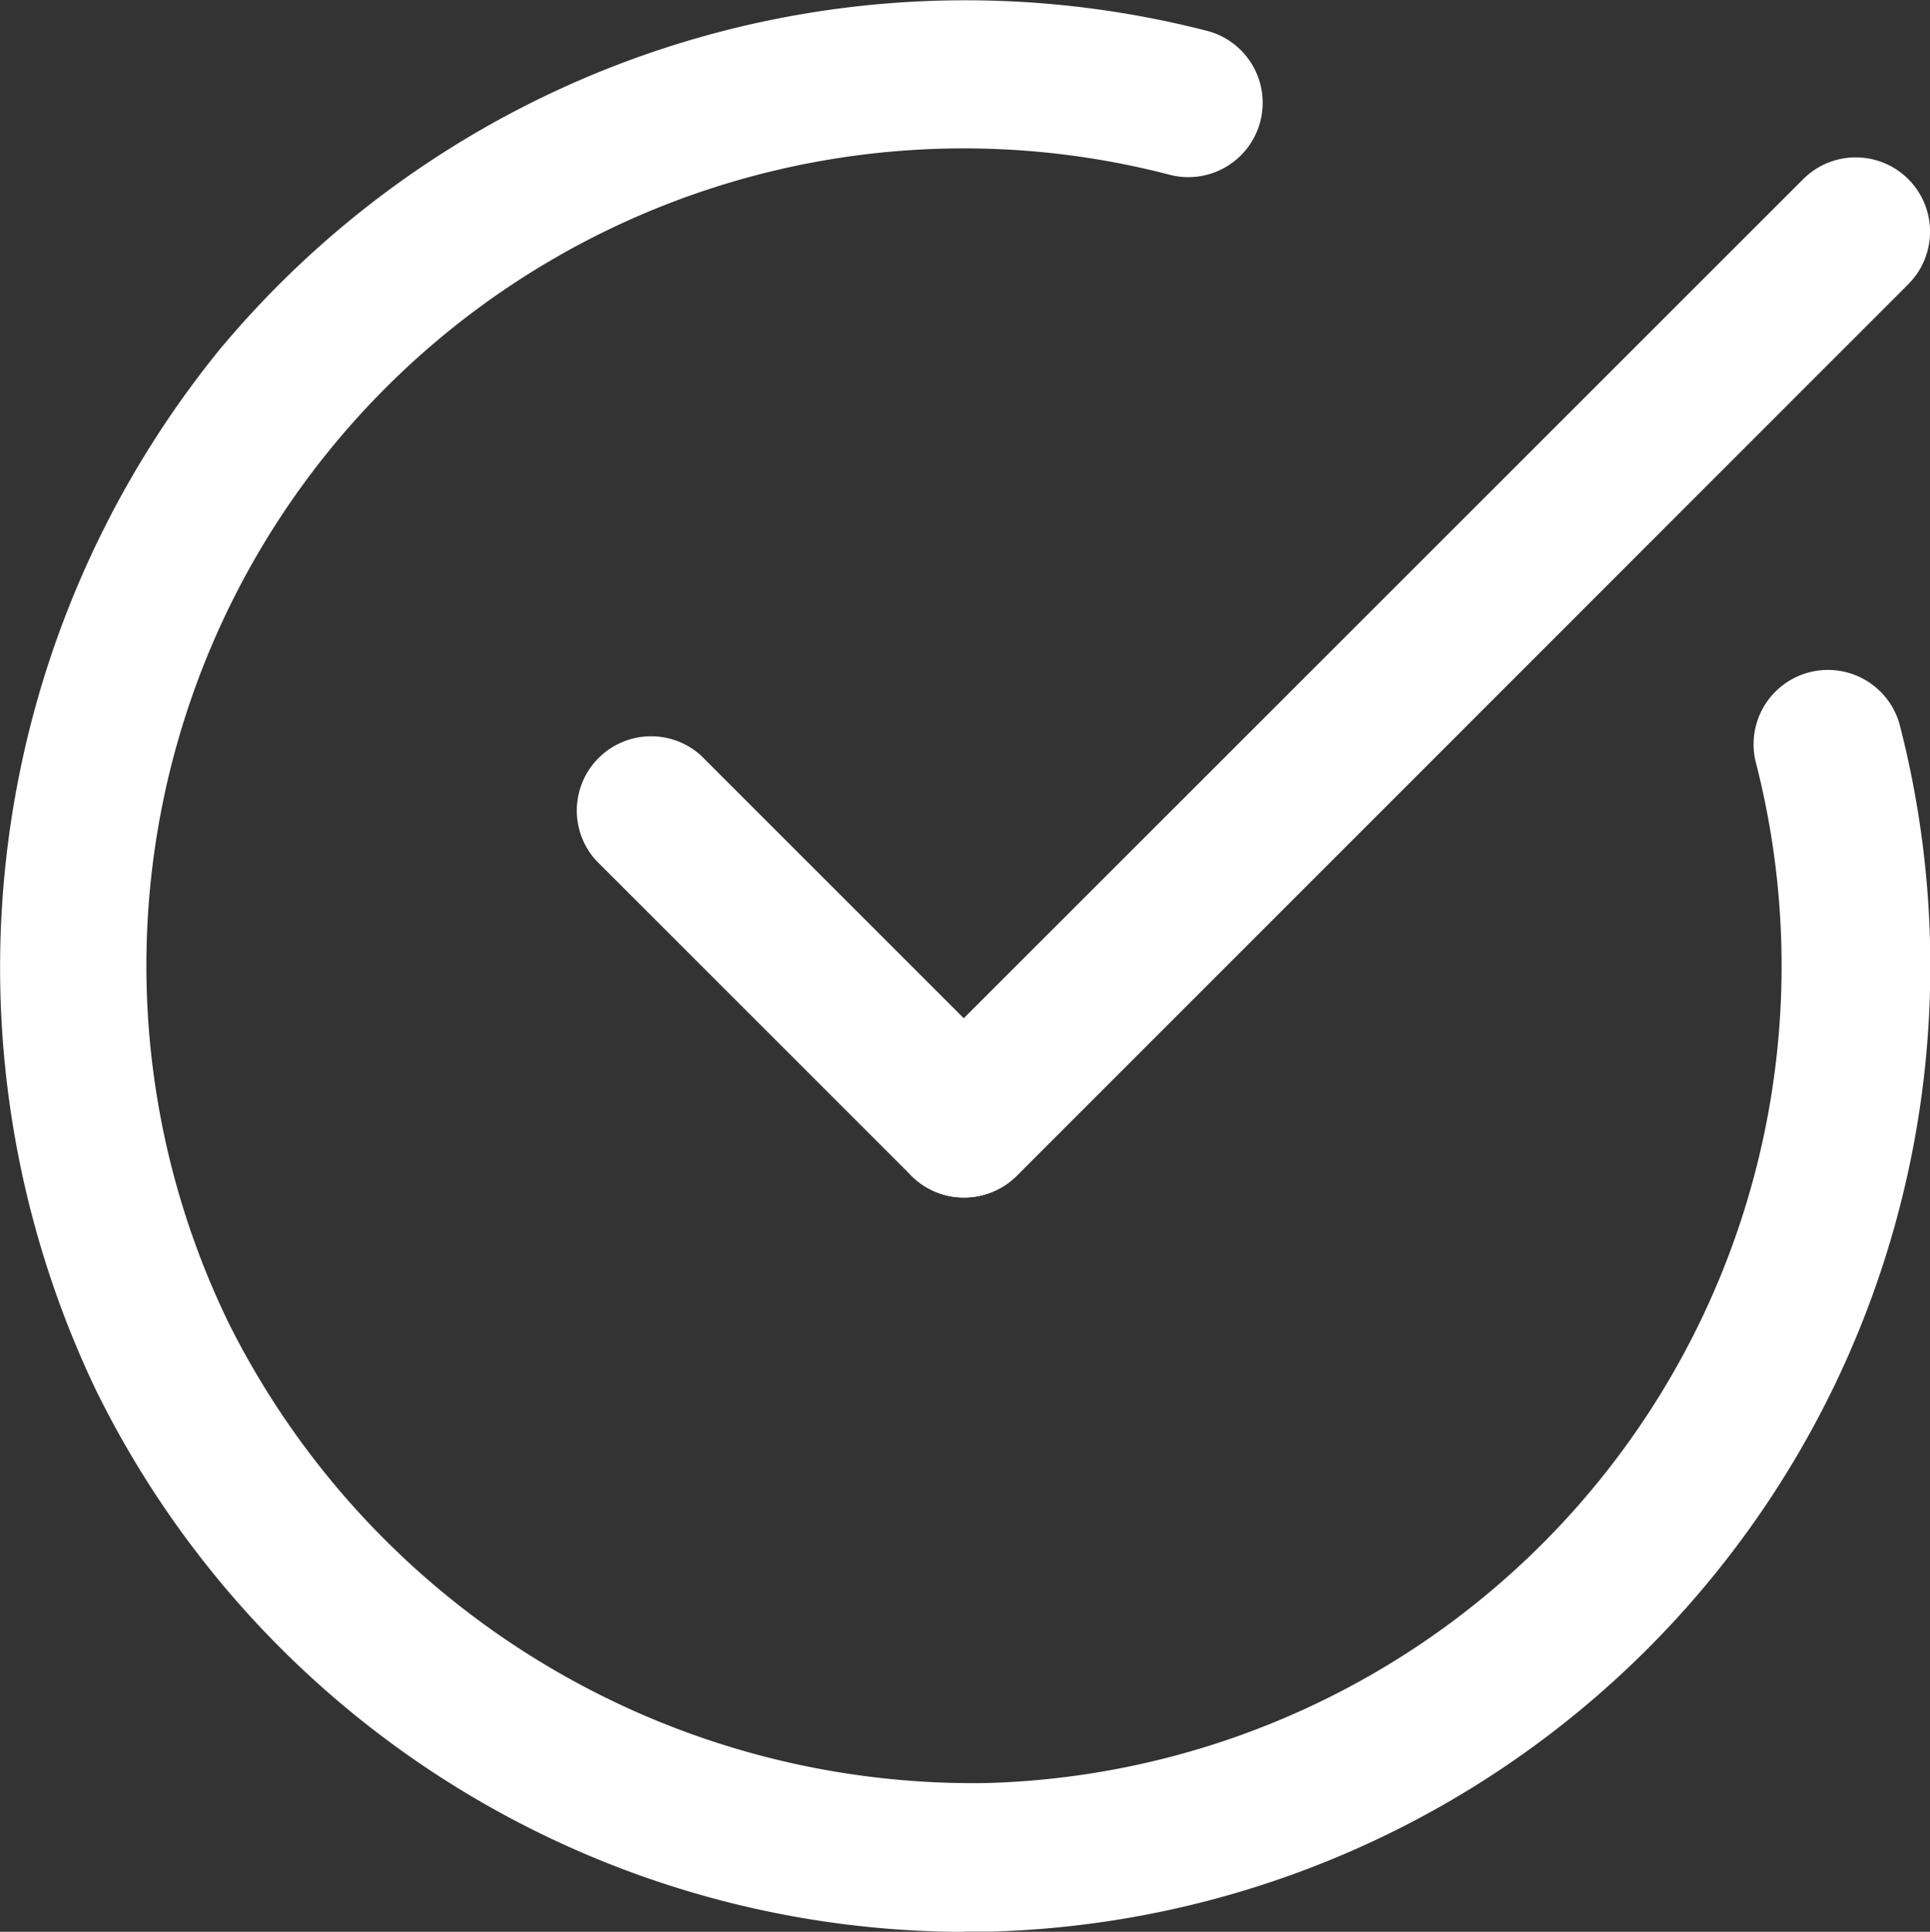
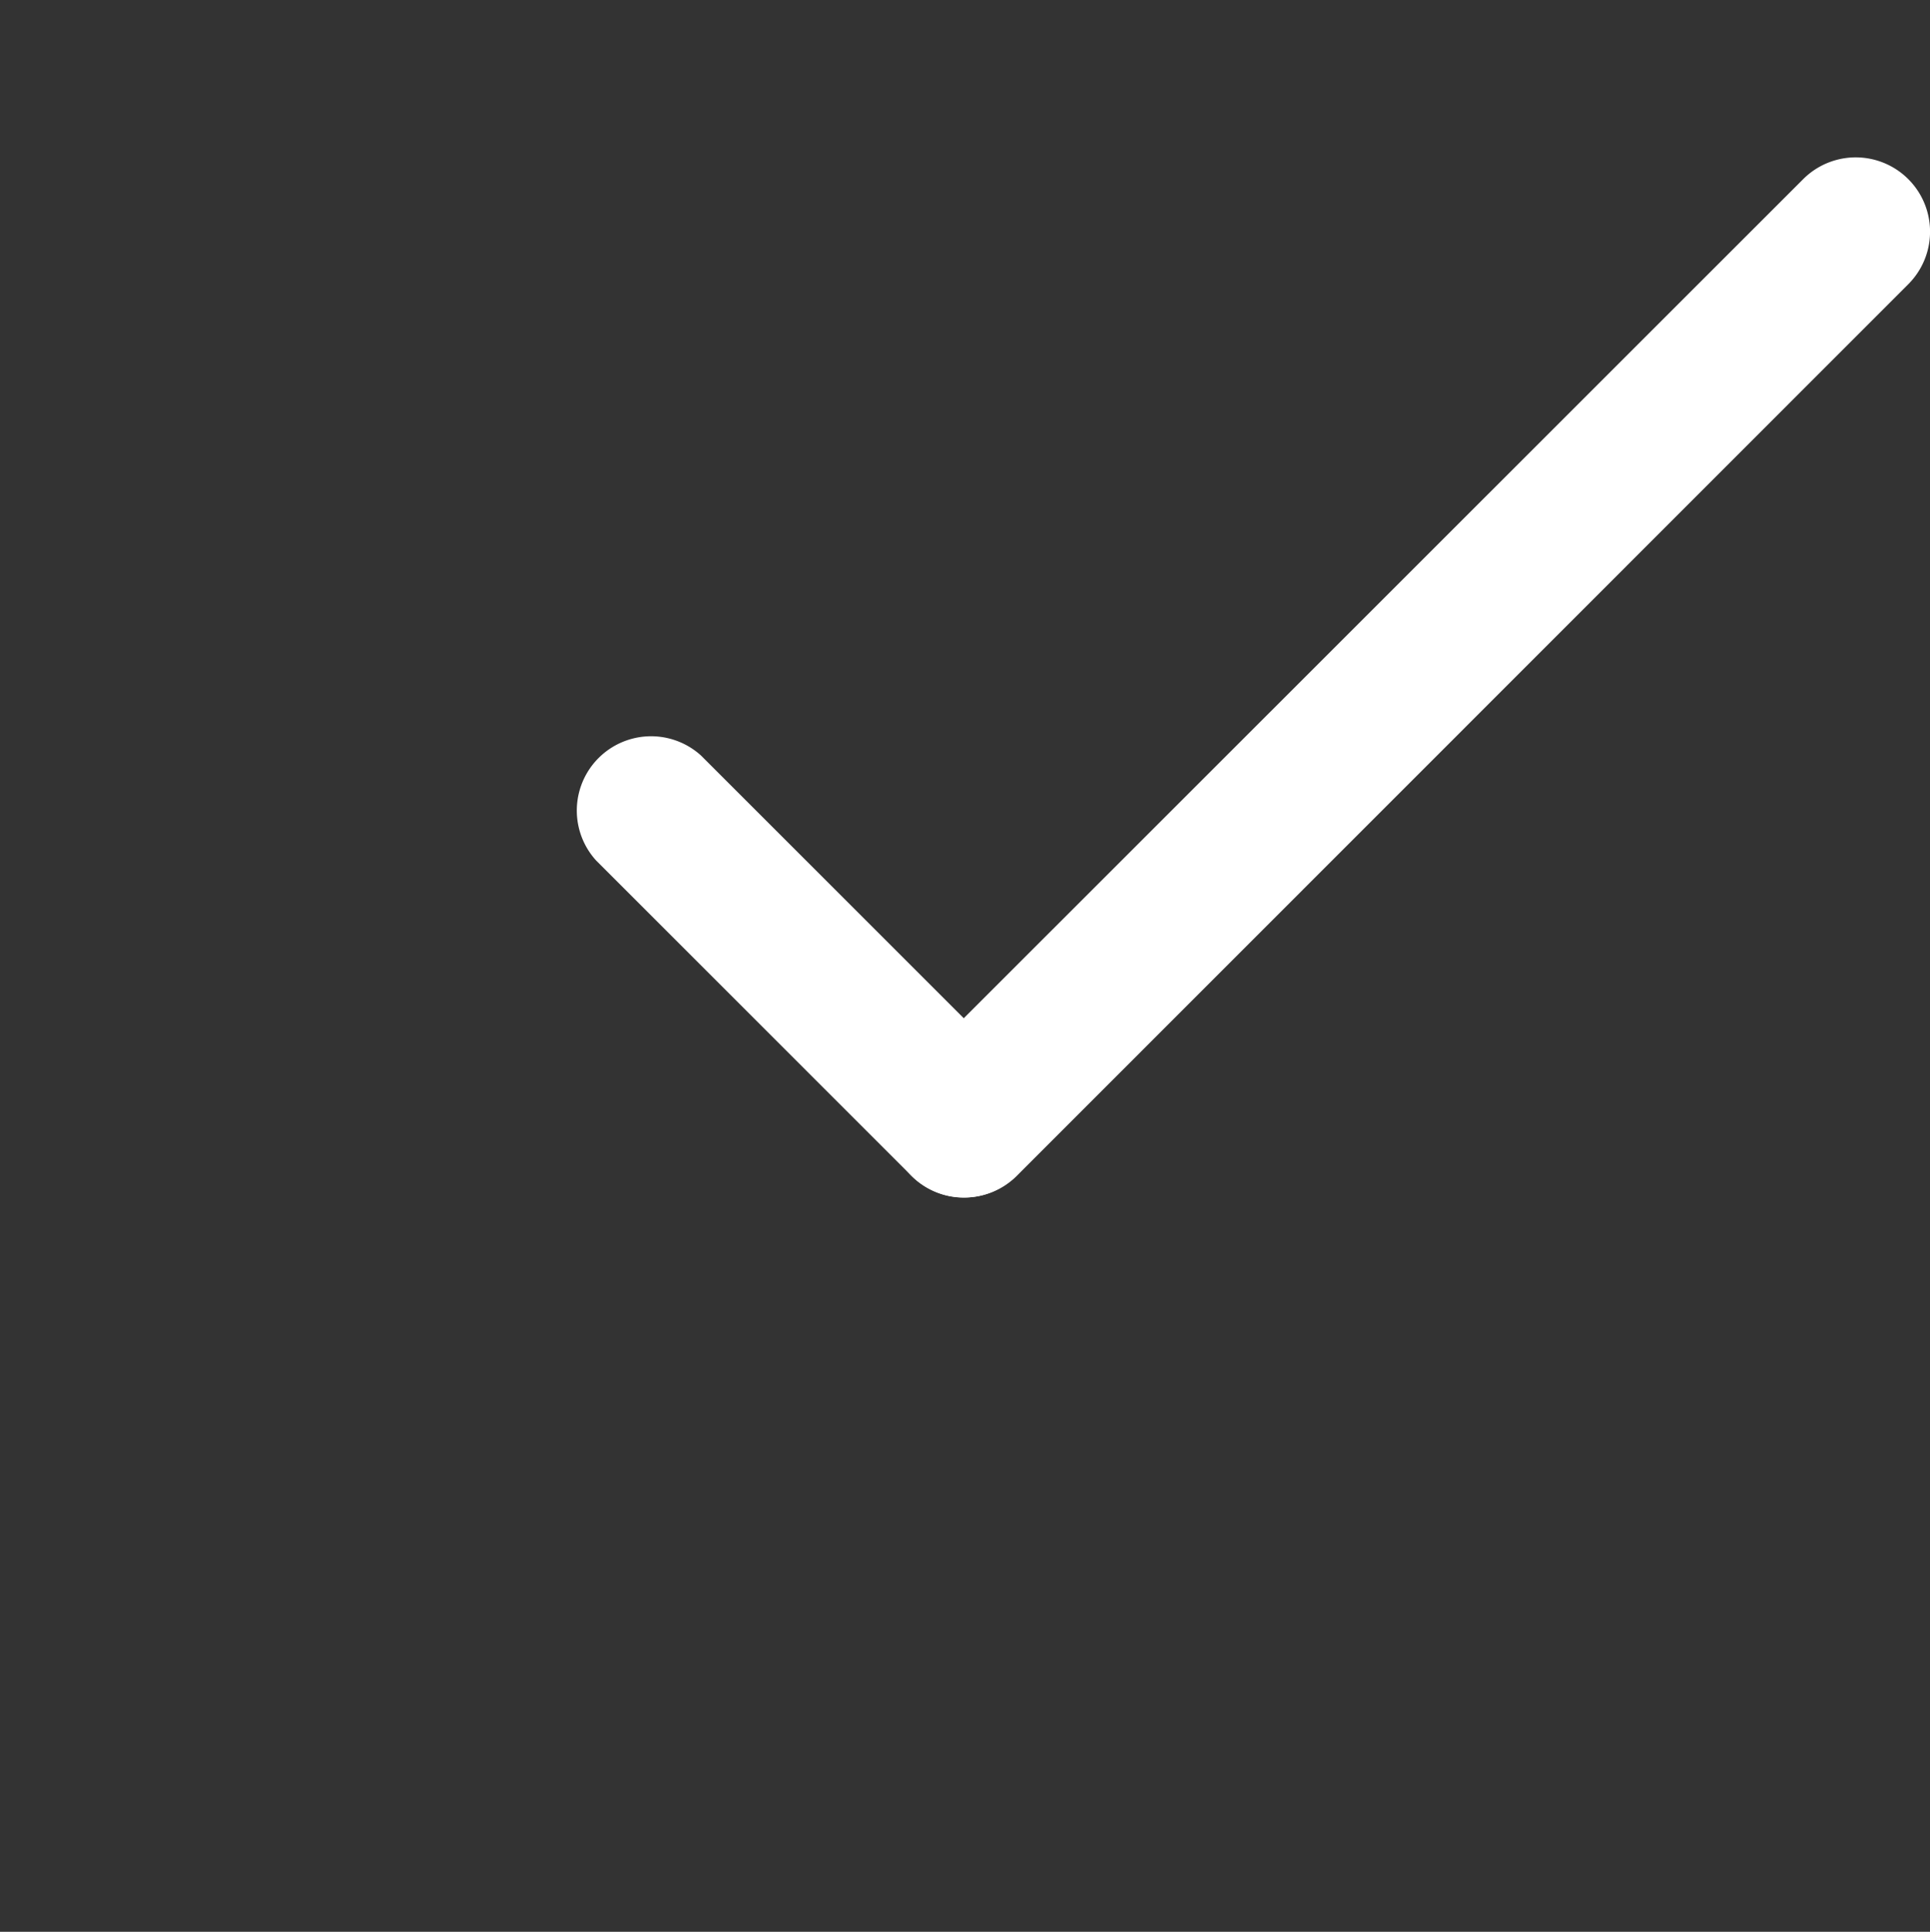
<svg xmlns="http://www.w3.org/2000/svg" id="Icon_check_rund_weiß" data-name="Icon check rund weiß" width="27.199" height="27.229" viewBox="0 0 27.199 27.229">
  <rect x="0" y="0" width="27.199" height="27.229" fill="#333333" stroke="none" />
  <g id="Gruppe_99" data-name="Gruppe 99" transform="translate(0 0)">
-     <path id="Pfad_1735" data-name="Pfad 1735" d="M19.652,33.235A13.66,13.66,0,0,1,7.412,25.6a13.807,13.807,0,0,1,1.744-14.67A13.679,13.679,0,0,1,23.047,6.434a1.048,1.048,0,1,1-.524,2.029A11.519,11.519,0,0,0,9.294,24.678a11.728,11.728,0,0,0,10.67,6.459A11.521,11.521,0,0,0,30.8,16.737a1.048,1.048,0,0,1,2.029-.524A13.615,13.615,0,0,1,20.022,33.231c-.124,0-.247,0-.37,0Z" transform="translate(-6.059 -6.005)" fill="#fff" />
-   </g>
+     </g>
  <g id="Gruppe_100" data-name="Gruppe 100" transform="translate(12.537 2.218)">
    <path id="Pfad_1736" data-name="Pfad 1736" d="M31.047,24.9a1.047,1.047,0,0,1-.74-1.788L42.875,10.547a1.047,1.047,0,0,1,1.481,1.481L31.788,24.6A1.044,1.044,0,0,1,31.047,24.9Z" transform="translate(-30 -10.24)" fill="#fff" />
  </g>
  <g id="Gruppe_101" data-name="Gruppe 101" transform="translate(8.094 10.342)">
    <path id="Pfad_1737" data-name="Pfad 1737" d="M27.006,32.293a1.042,1.042,0,0,1-.74-.307l-4.443-4.443A1.047,1.047,0,0,1,23.3,26.062l4.443,4.443a1.047,1.047,0,0,1-.74,1.788Z" transform="translate(-21.515 -25.755)" fill="#fff" />
  </g>
</svg>